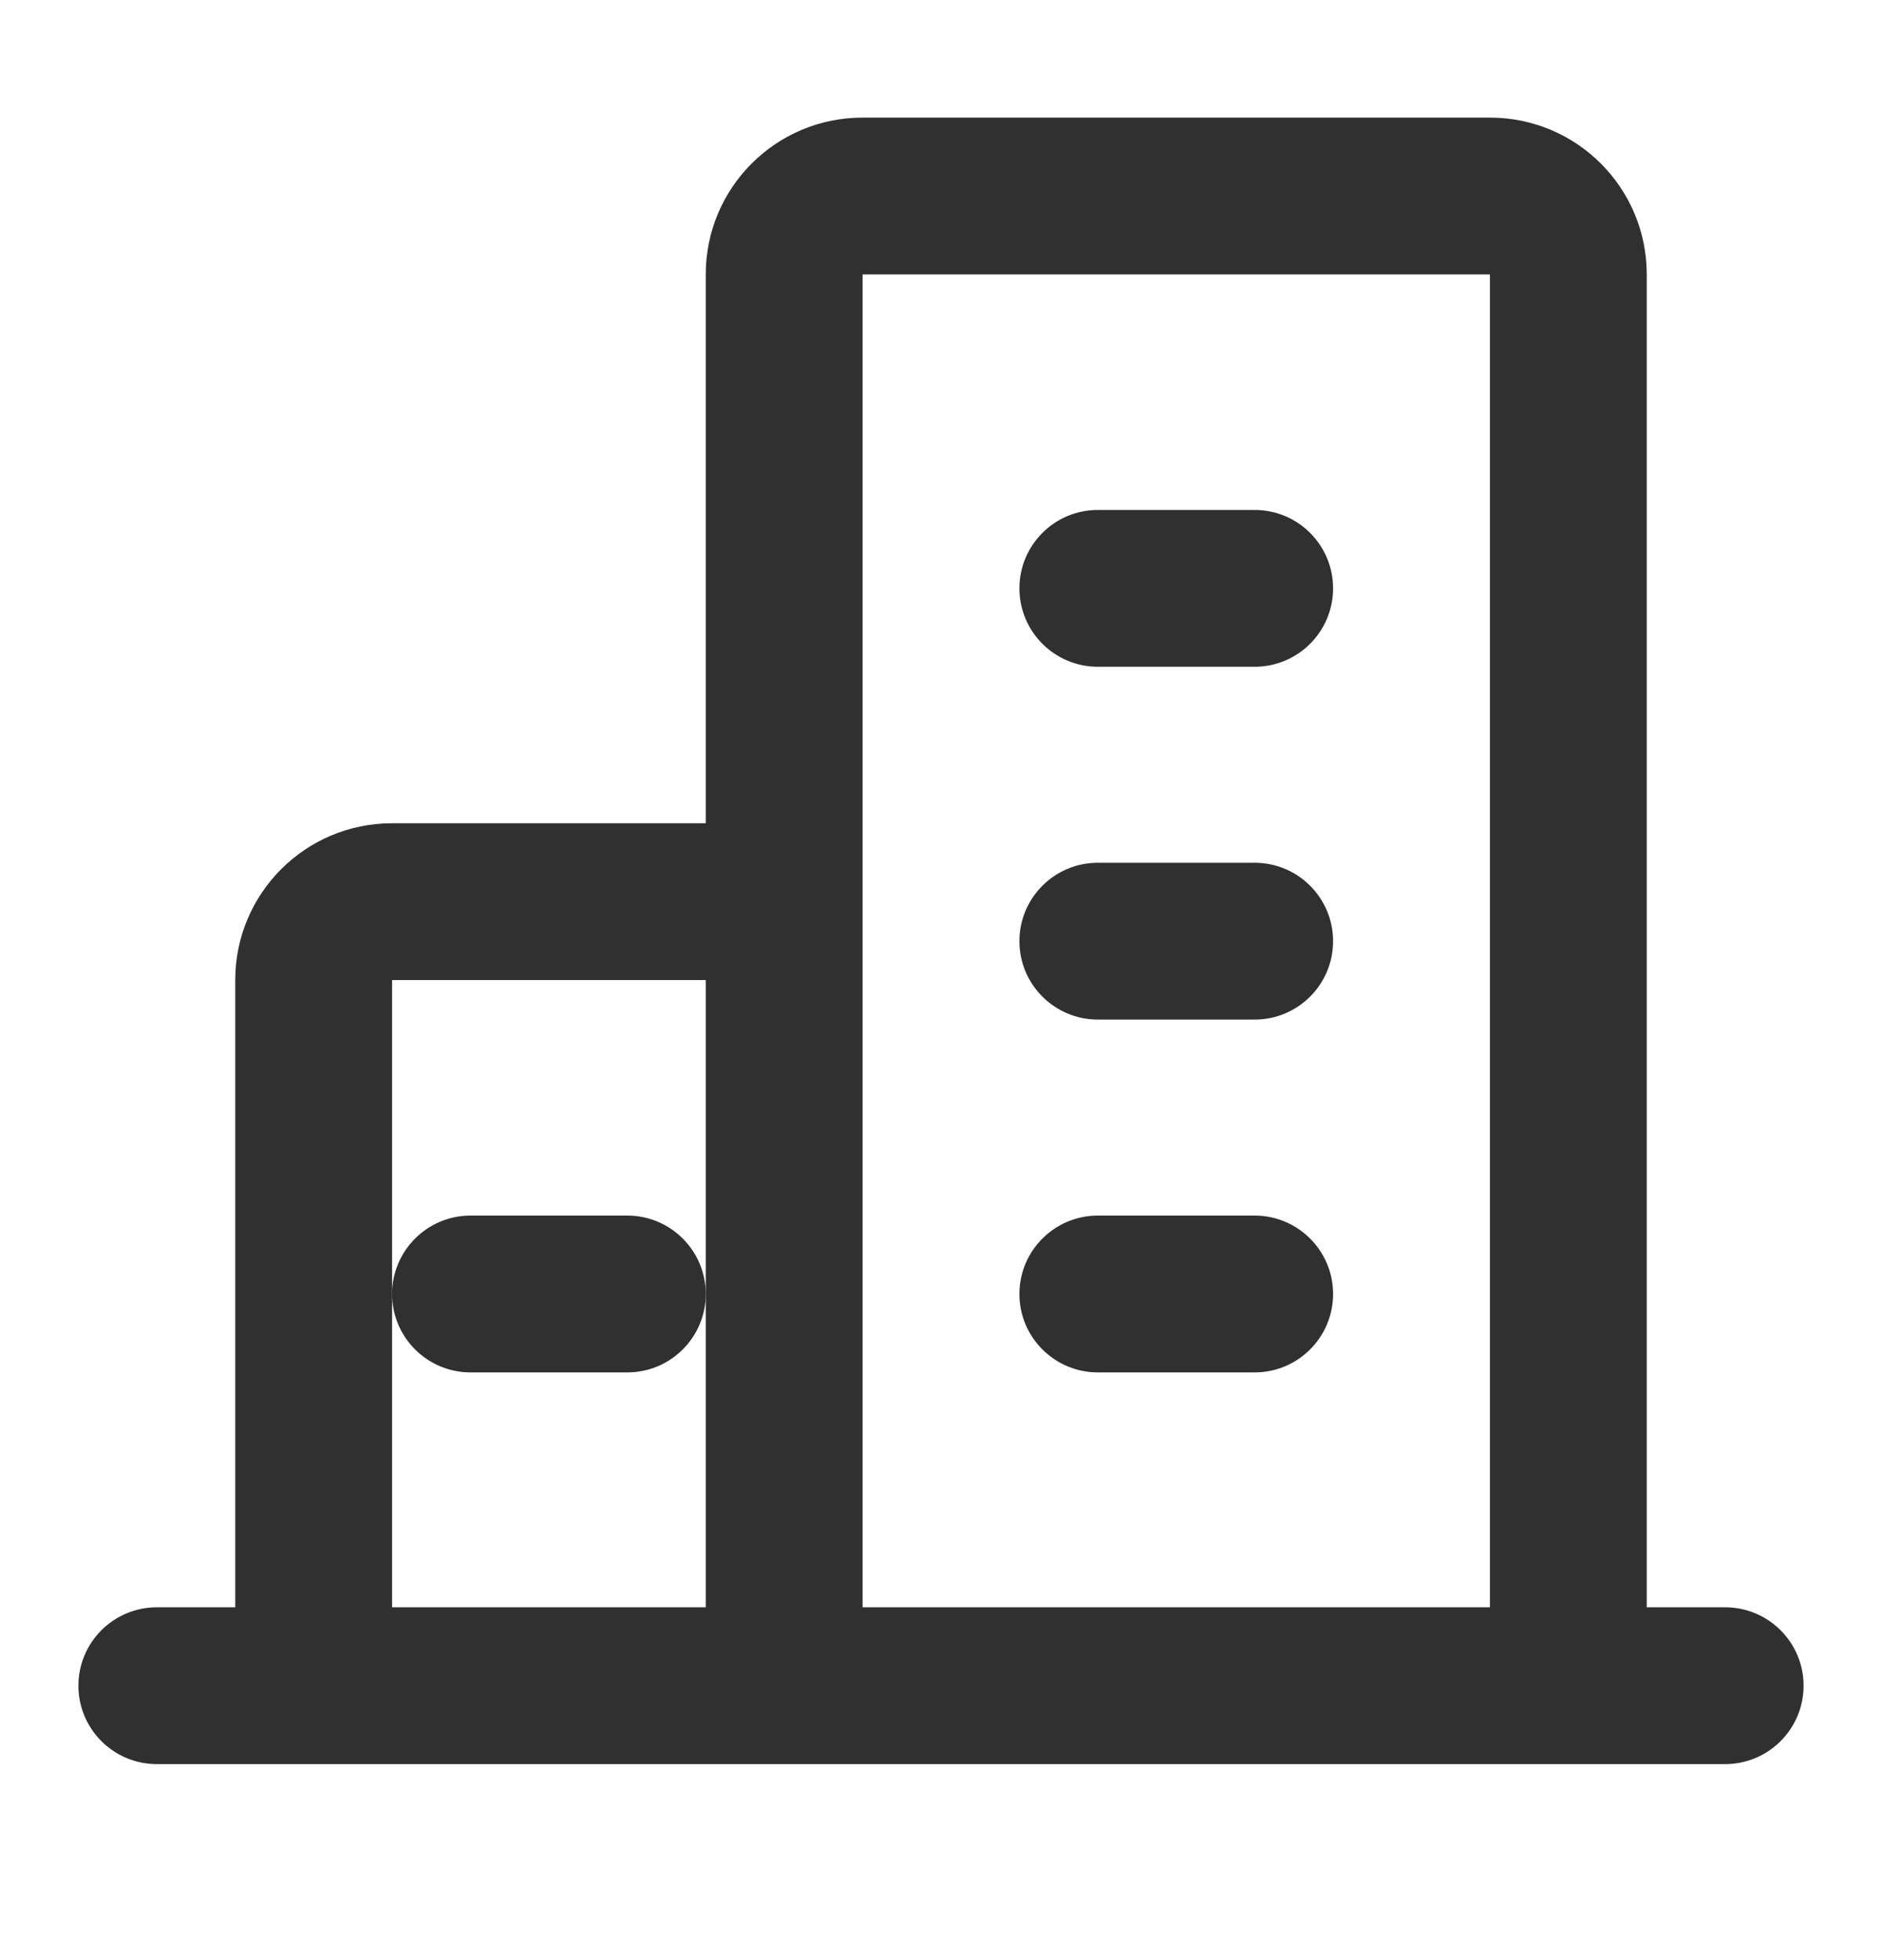
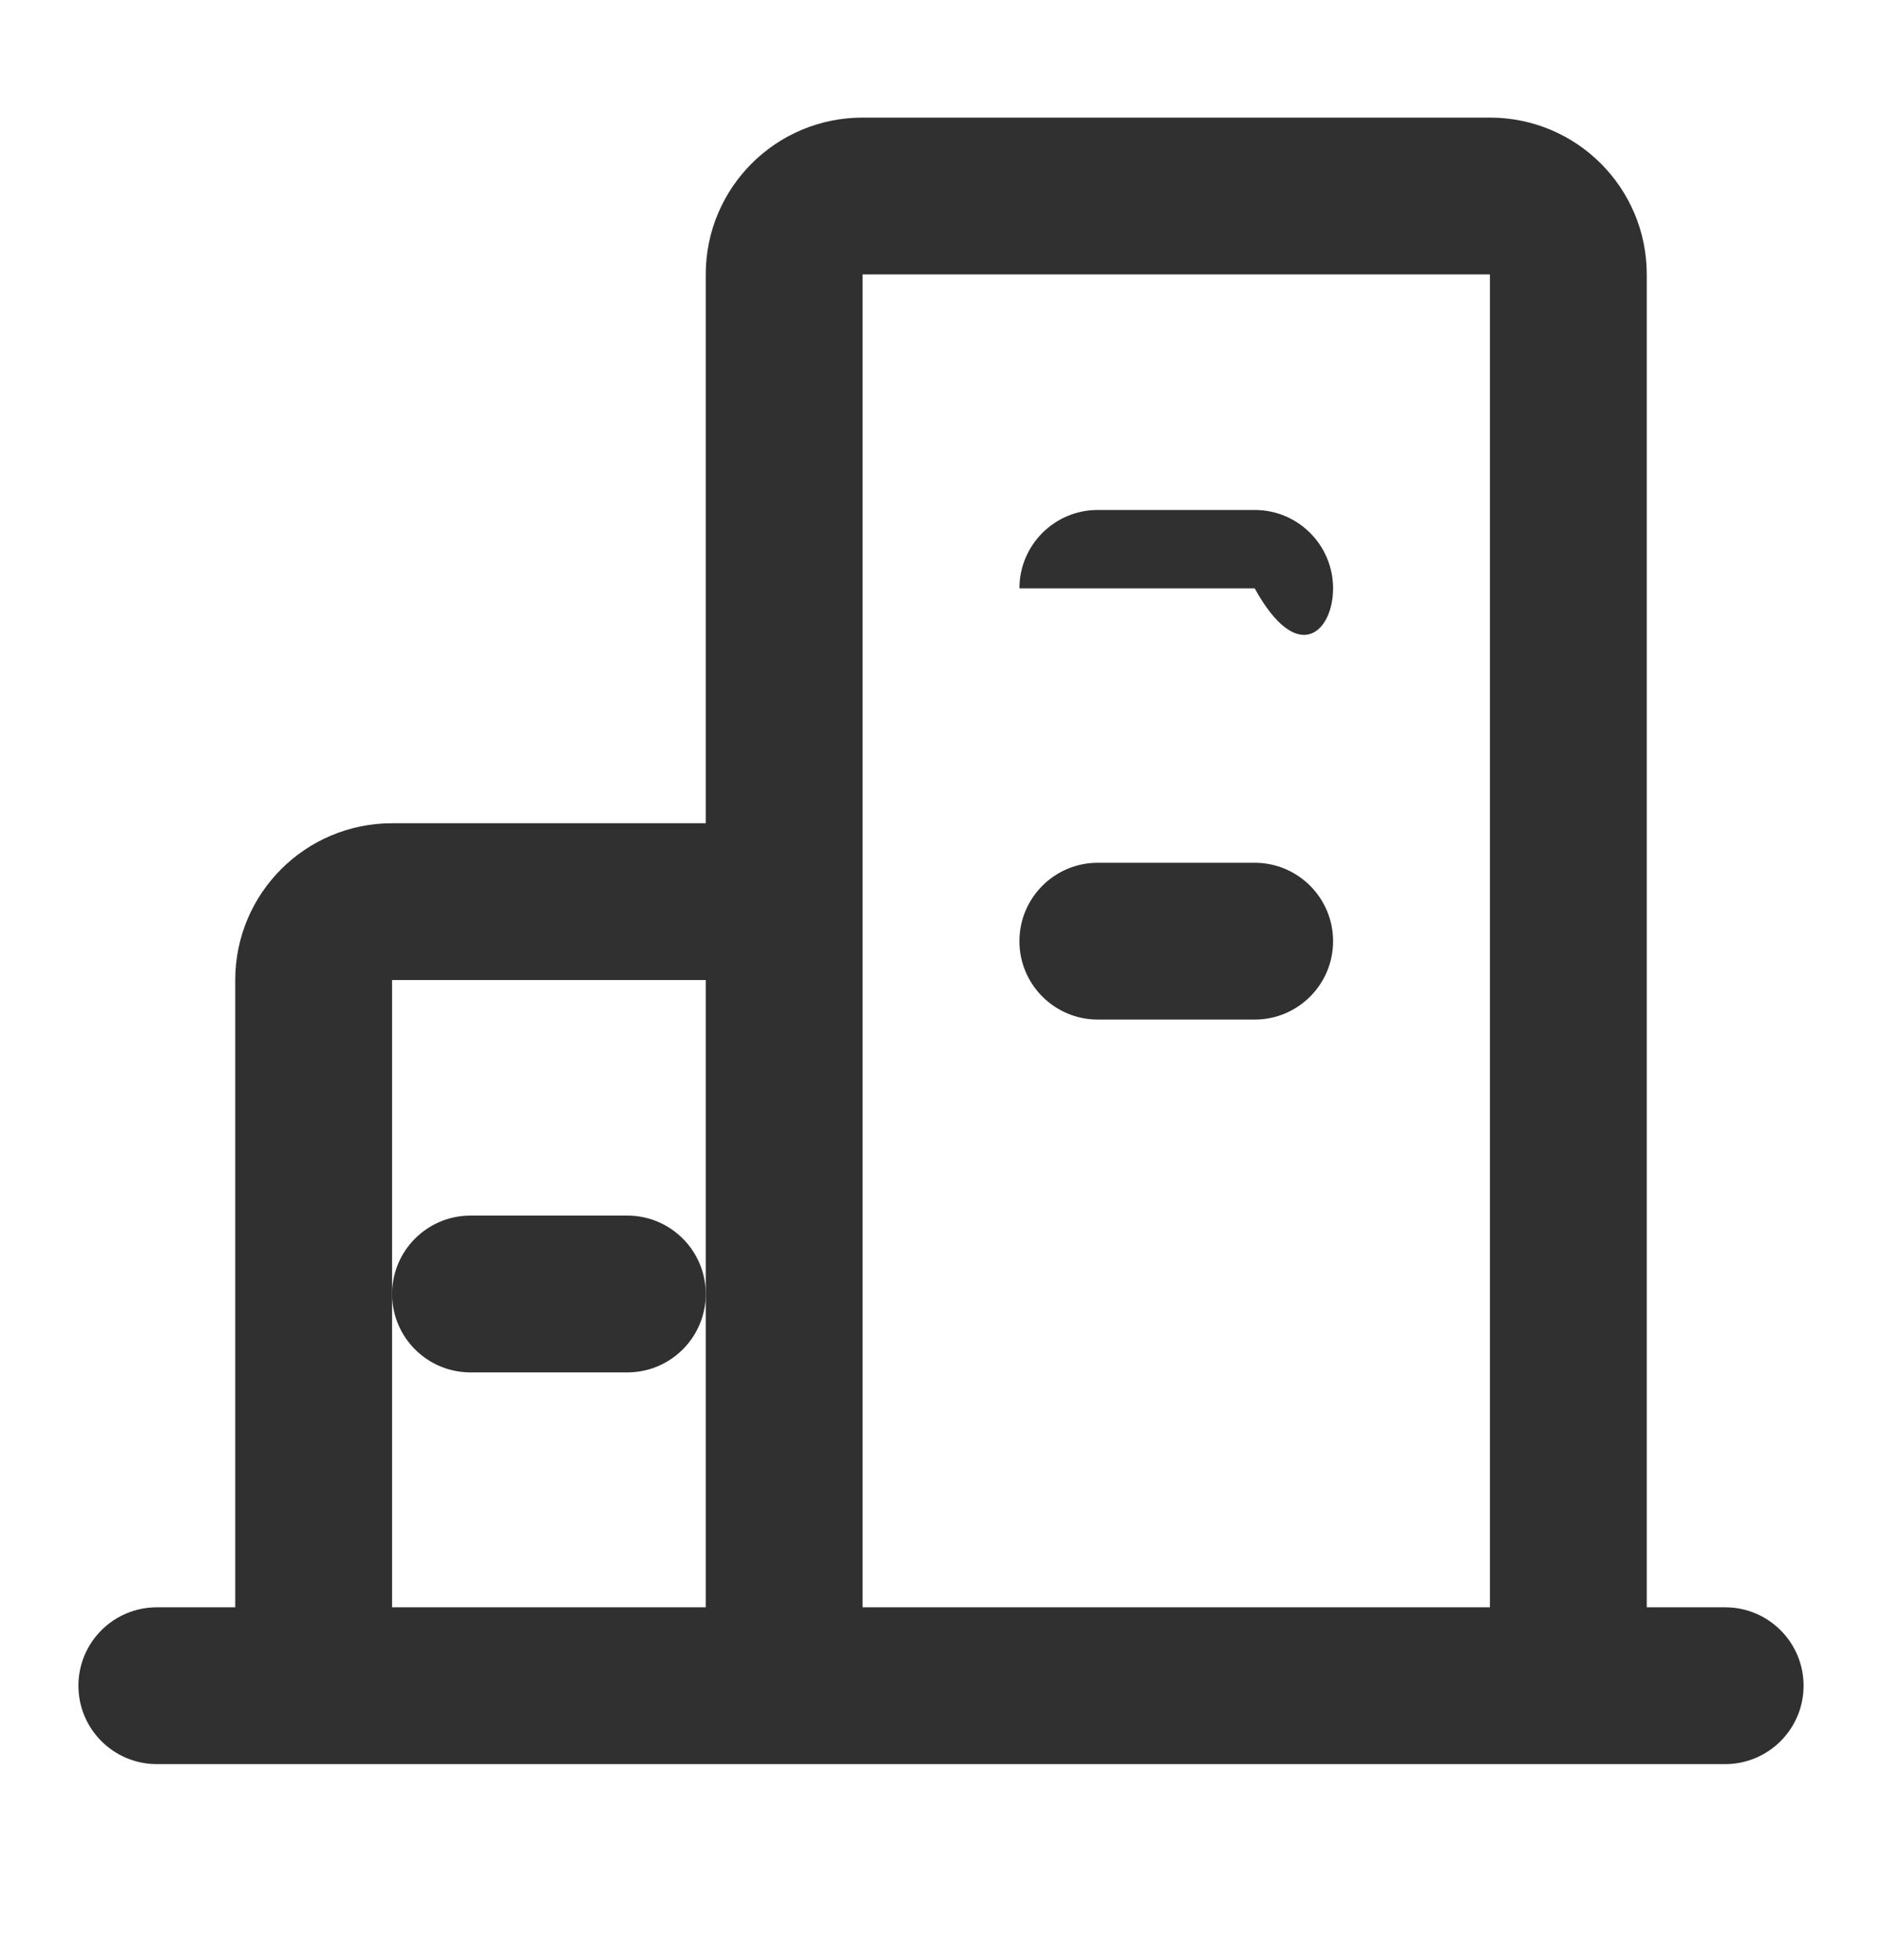
<svg xmlns="http://www.w3.org/2000/svg" width="24" height="25" viewBox="0 0 24 25" fill="none">
-   <path d="M13 16.504C13 15.952 13.448 15.504 14 15.504H16C16.552 15.504 17 15.952 17 16.504C17 17.056 16.552 17.504 16 17.504H14C13.448 17.504 13 17.056 13 16.504Z" fill="#303030" />
  <path d="M13 12.004C13 11.452 13.448 11.004 14 11.004H16C16.552 11.004 17 11.452 17 12.004C17 12.556 16.552 13.004 16 13.004H14C13.448 13.004 13 12.556 13 12.004Z" fill="#303030" />
-   <path d="M14 6.504C13.448 6.504 13 6.952 13 7.504C13 8.056 13.448 8.504 14 8.504H16C16.552 8.504 17 8.056 17 7.504C17 6.952 16.552 6.504 16 6.504H14Z" fill="#303030" />
+   <path d="M14 6.504C13.448 6.504 13 6.952 13 7.504H16C16.552 8.504 17 8.056 17 7.504C17 6.952 16.552 6.504 16 6.504H14Z" fill="#303030" />
  <path d="M9 16.504C9 17.056 8.552 17.504 8 17.504H6C5.448 17.504 5 17.056 5 16.504C5 15.952 5.448 15.504 6 15.504H8C8.552 15.504 9 15.952 9 16.504Z" fill="#303030" />
  <path fill-rule="evenodd" clip-rule="evenodd" d="M11 1.5C9.895 1.5 9 2.395 9 3.5V10.5H5C3.895 10.5 3 11.395 3 12.5V20.5H2C1.448 20.5 1 20.948 1 21.5C1 22.052 1.448 22.5 2 22.5H22C22.552 22.5 23 22.052 23 21.5C23 20.948 22.552 20.5 22 20.5H21V3.5C21 2.395 20.105 1.5 19 1.5H11ZM19 20.5V3.5H11V20.5H19ZM9 12.5H5V16.504V20.5H9V16.504V12.5Z" fill="#303030" />
</svg>